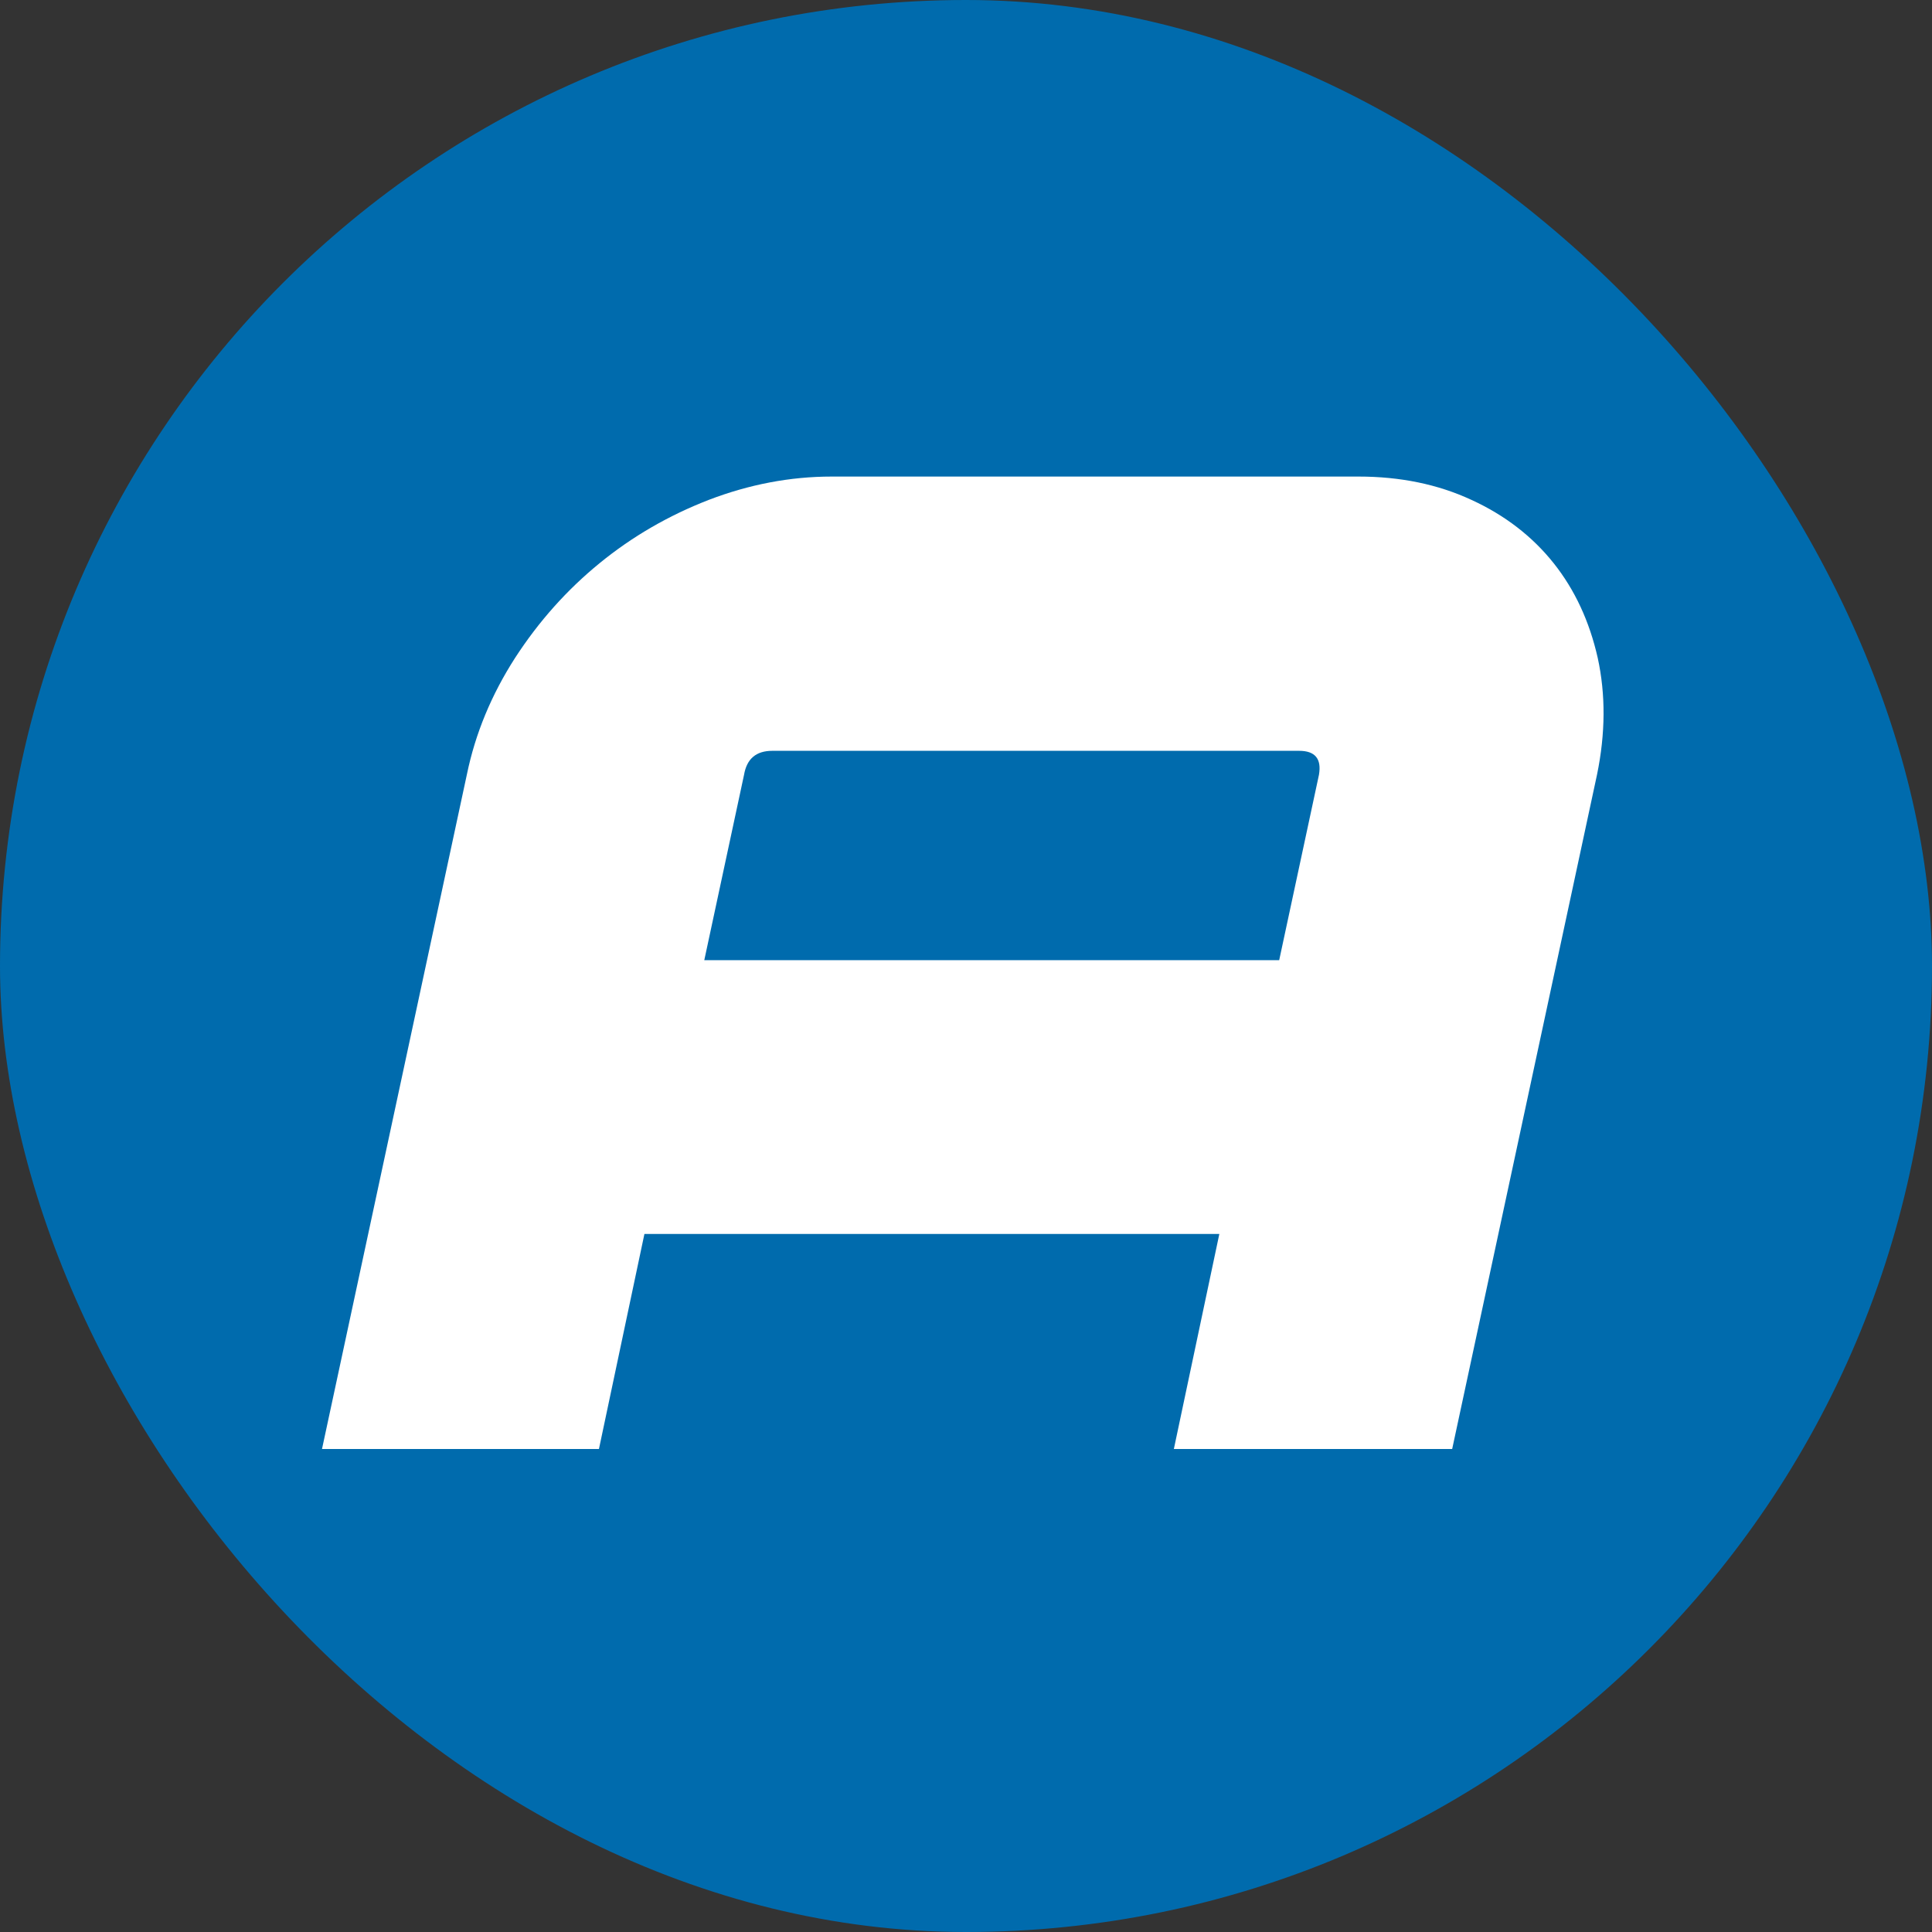
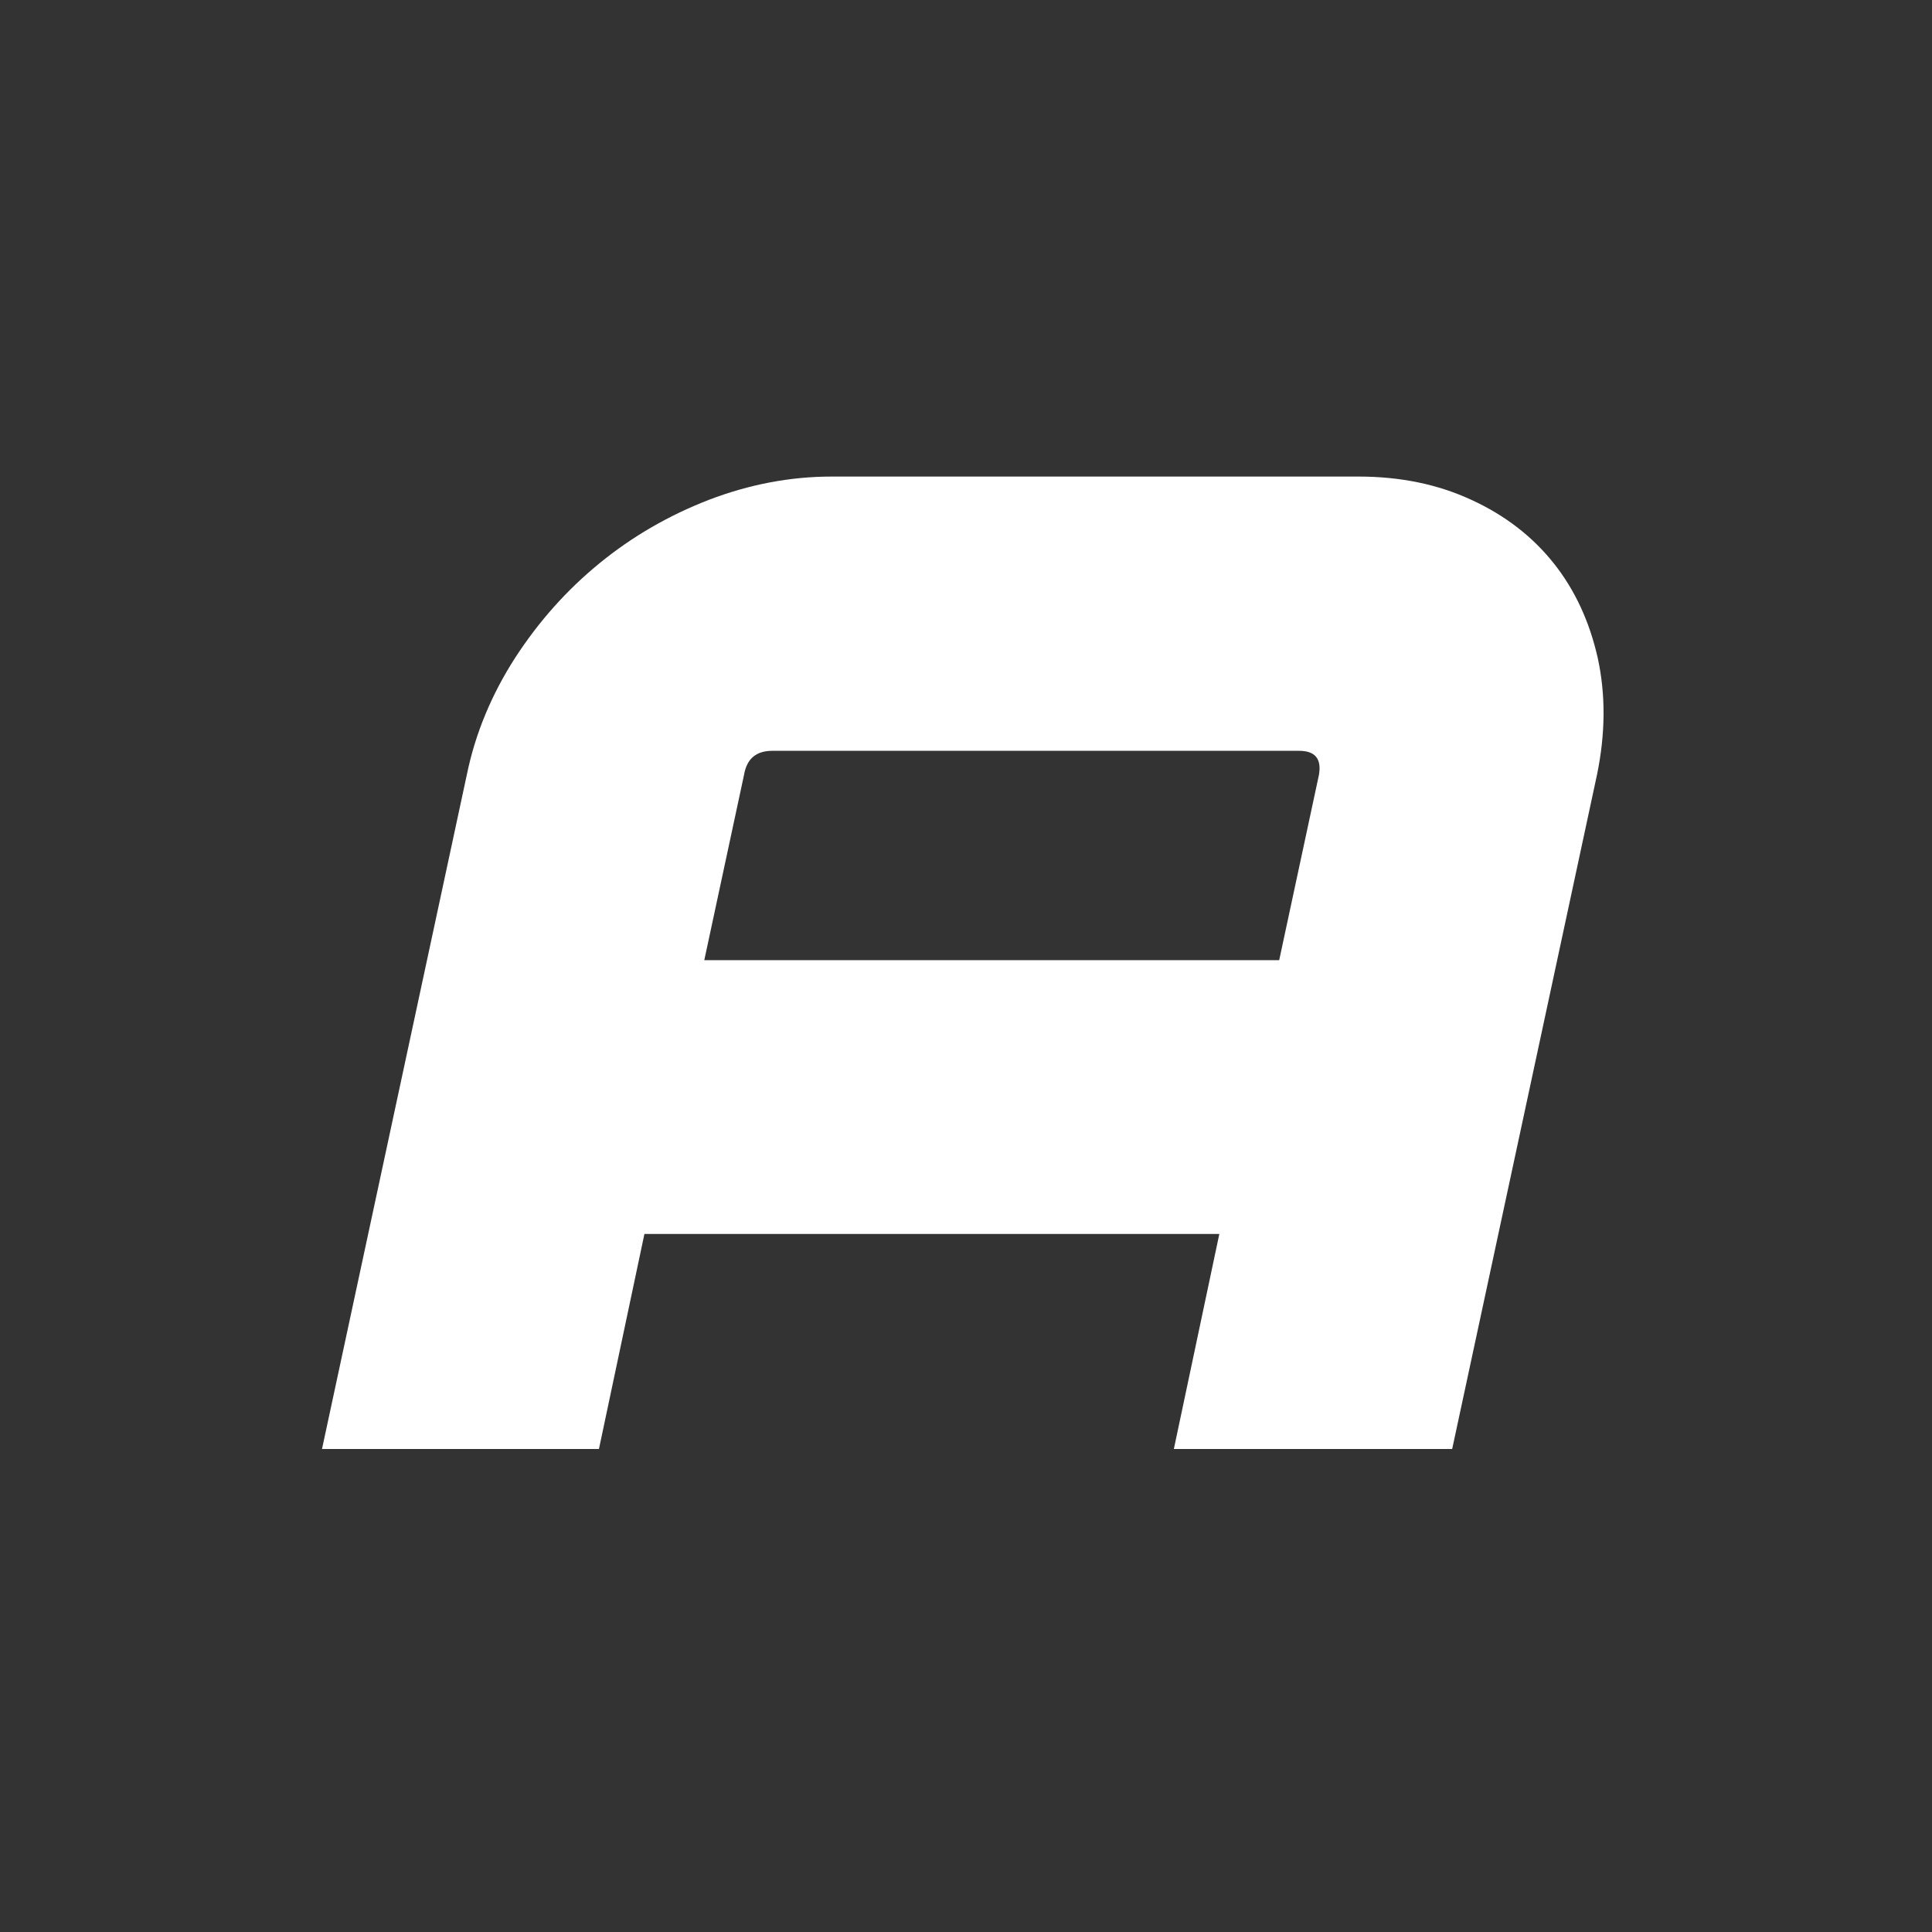
<svg xmlns="http://www.w3.org/2000/svg" width="300" height="300" viewBox="0 0 300 300" fill="none">
  <rect x="0" y="0" width="300" height="300" fill="#333333" stroke="none" />
-   <rect width="300" height="300" rx="150" fill="#006BAD" />
  <path d="M225.493 225H182.276L189.337 191.612H100.065L93.004 225H50L72.495 120.272C73.808 113.883 76.327 107.844 79.982 102.157C83.672 96.469 88.036 91.589 93.11 87.446C98.184 83.304 103.826 80.039 110.071 77.616C116.315 75.229 122.667 74 129.16 74H210.945C217.403 74 223.257 75.194 228.473 77.616C233.689 80.004 237.947 83.304 241.247 87.446C244.546 91.589 246.817 96.504 248.094 102.157C249.336 107.844 249.301 113.883 247.988 120.272L225.493 225ZM109.325 149.096H198.633L204.807 120.308C205.233 117.815 204.204 116.586 201.72 116.586H119.934C117.415 116.586 115.961 117.815 115.535 120.308L109.361 149.096H109.325Z" fill="white" />
</svg>